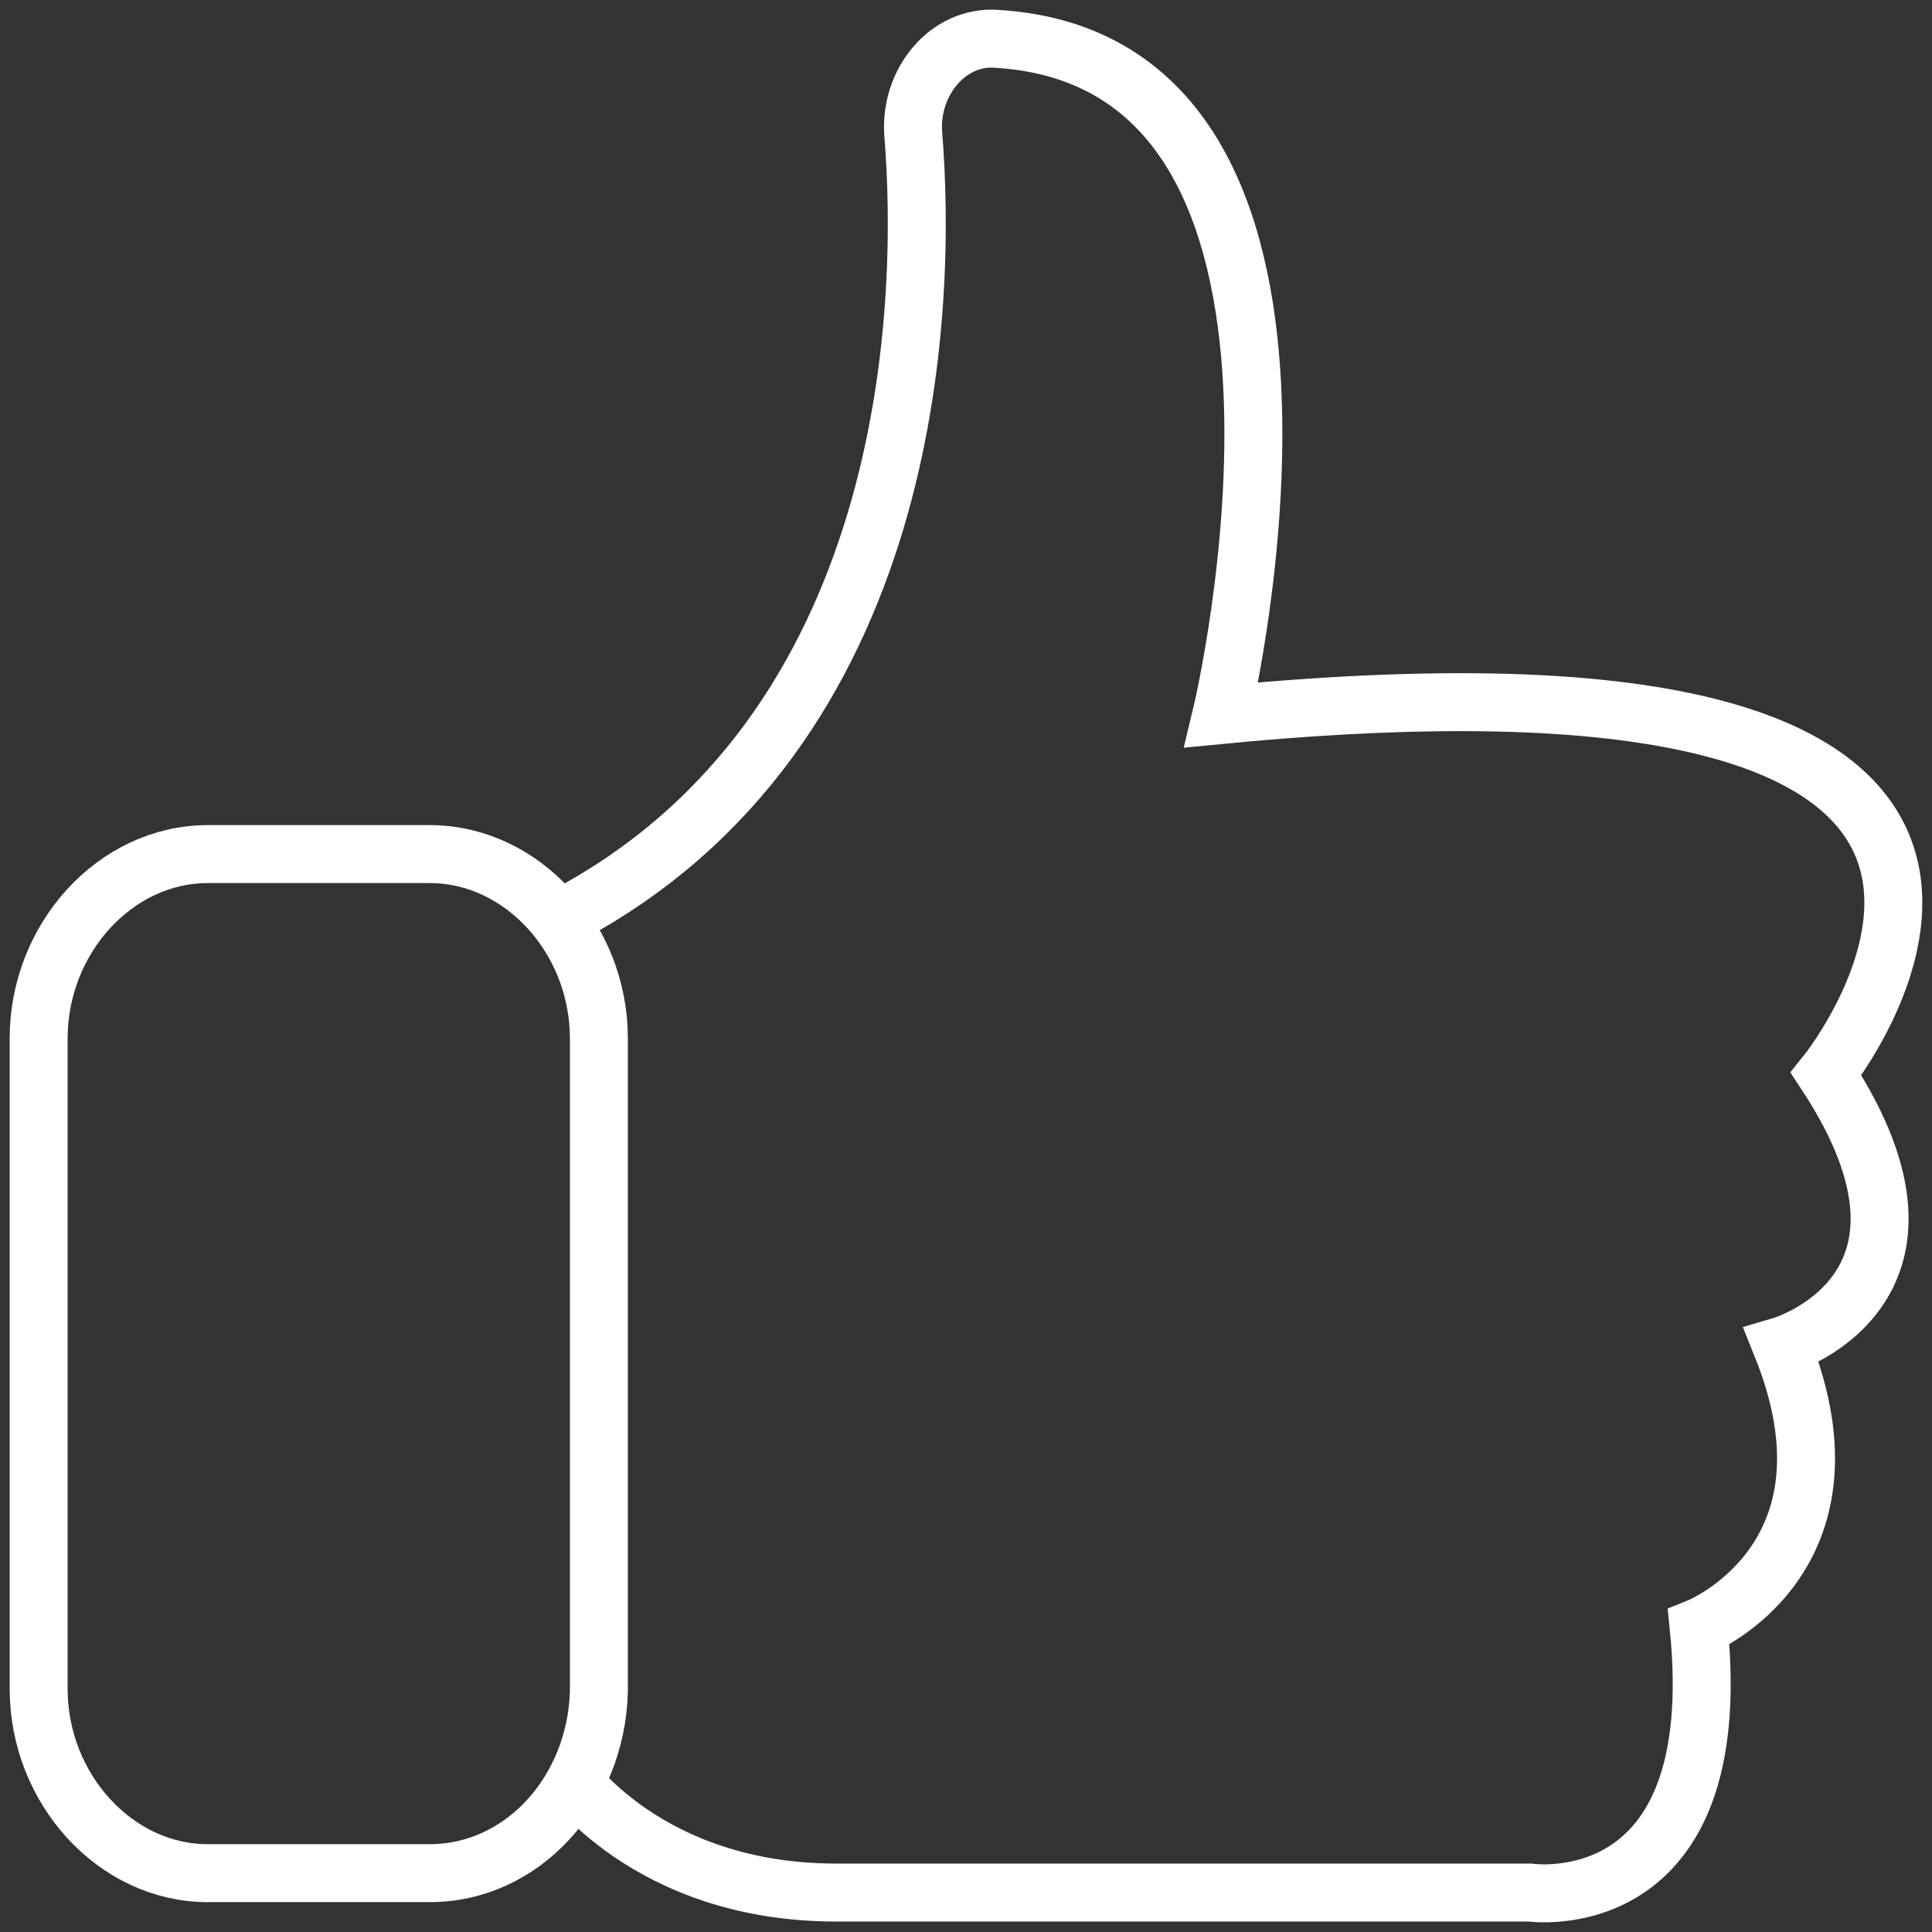
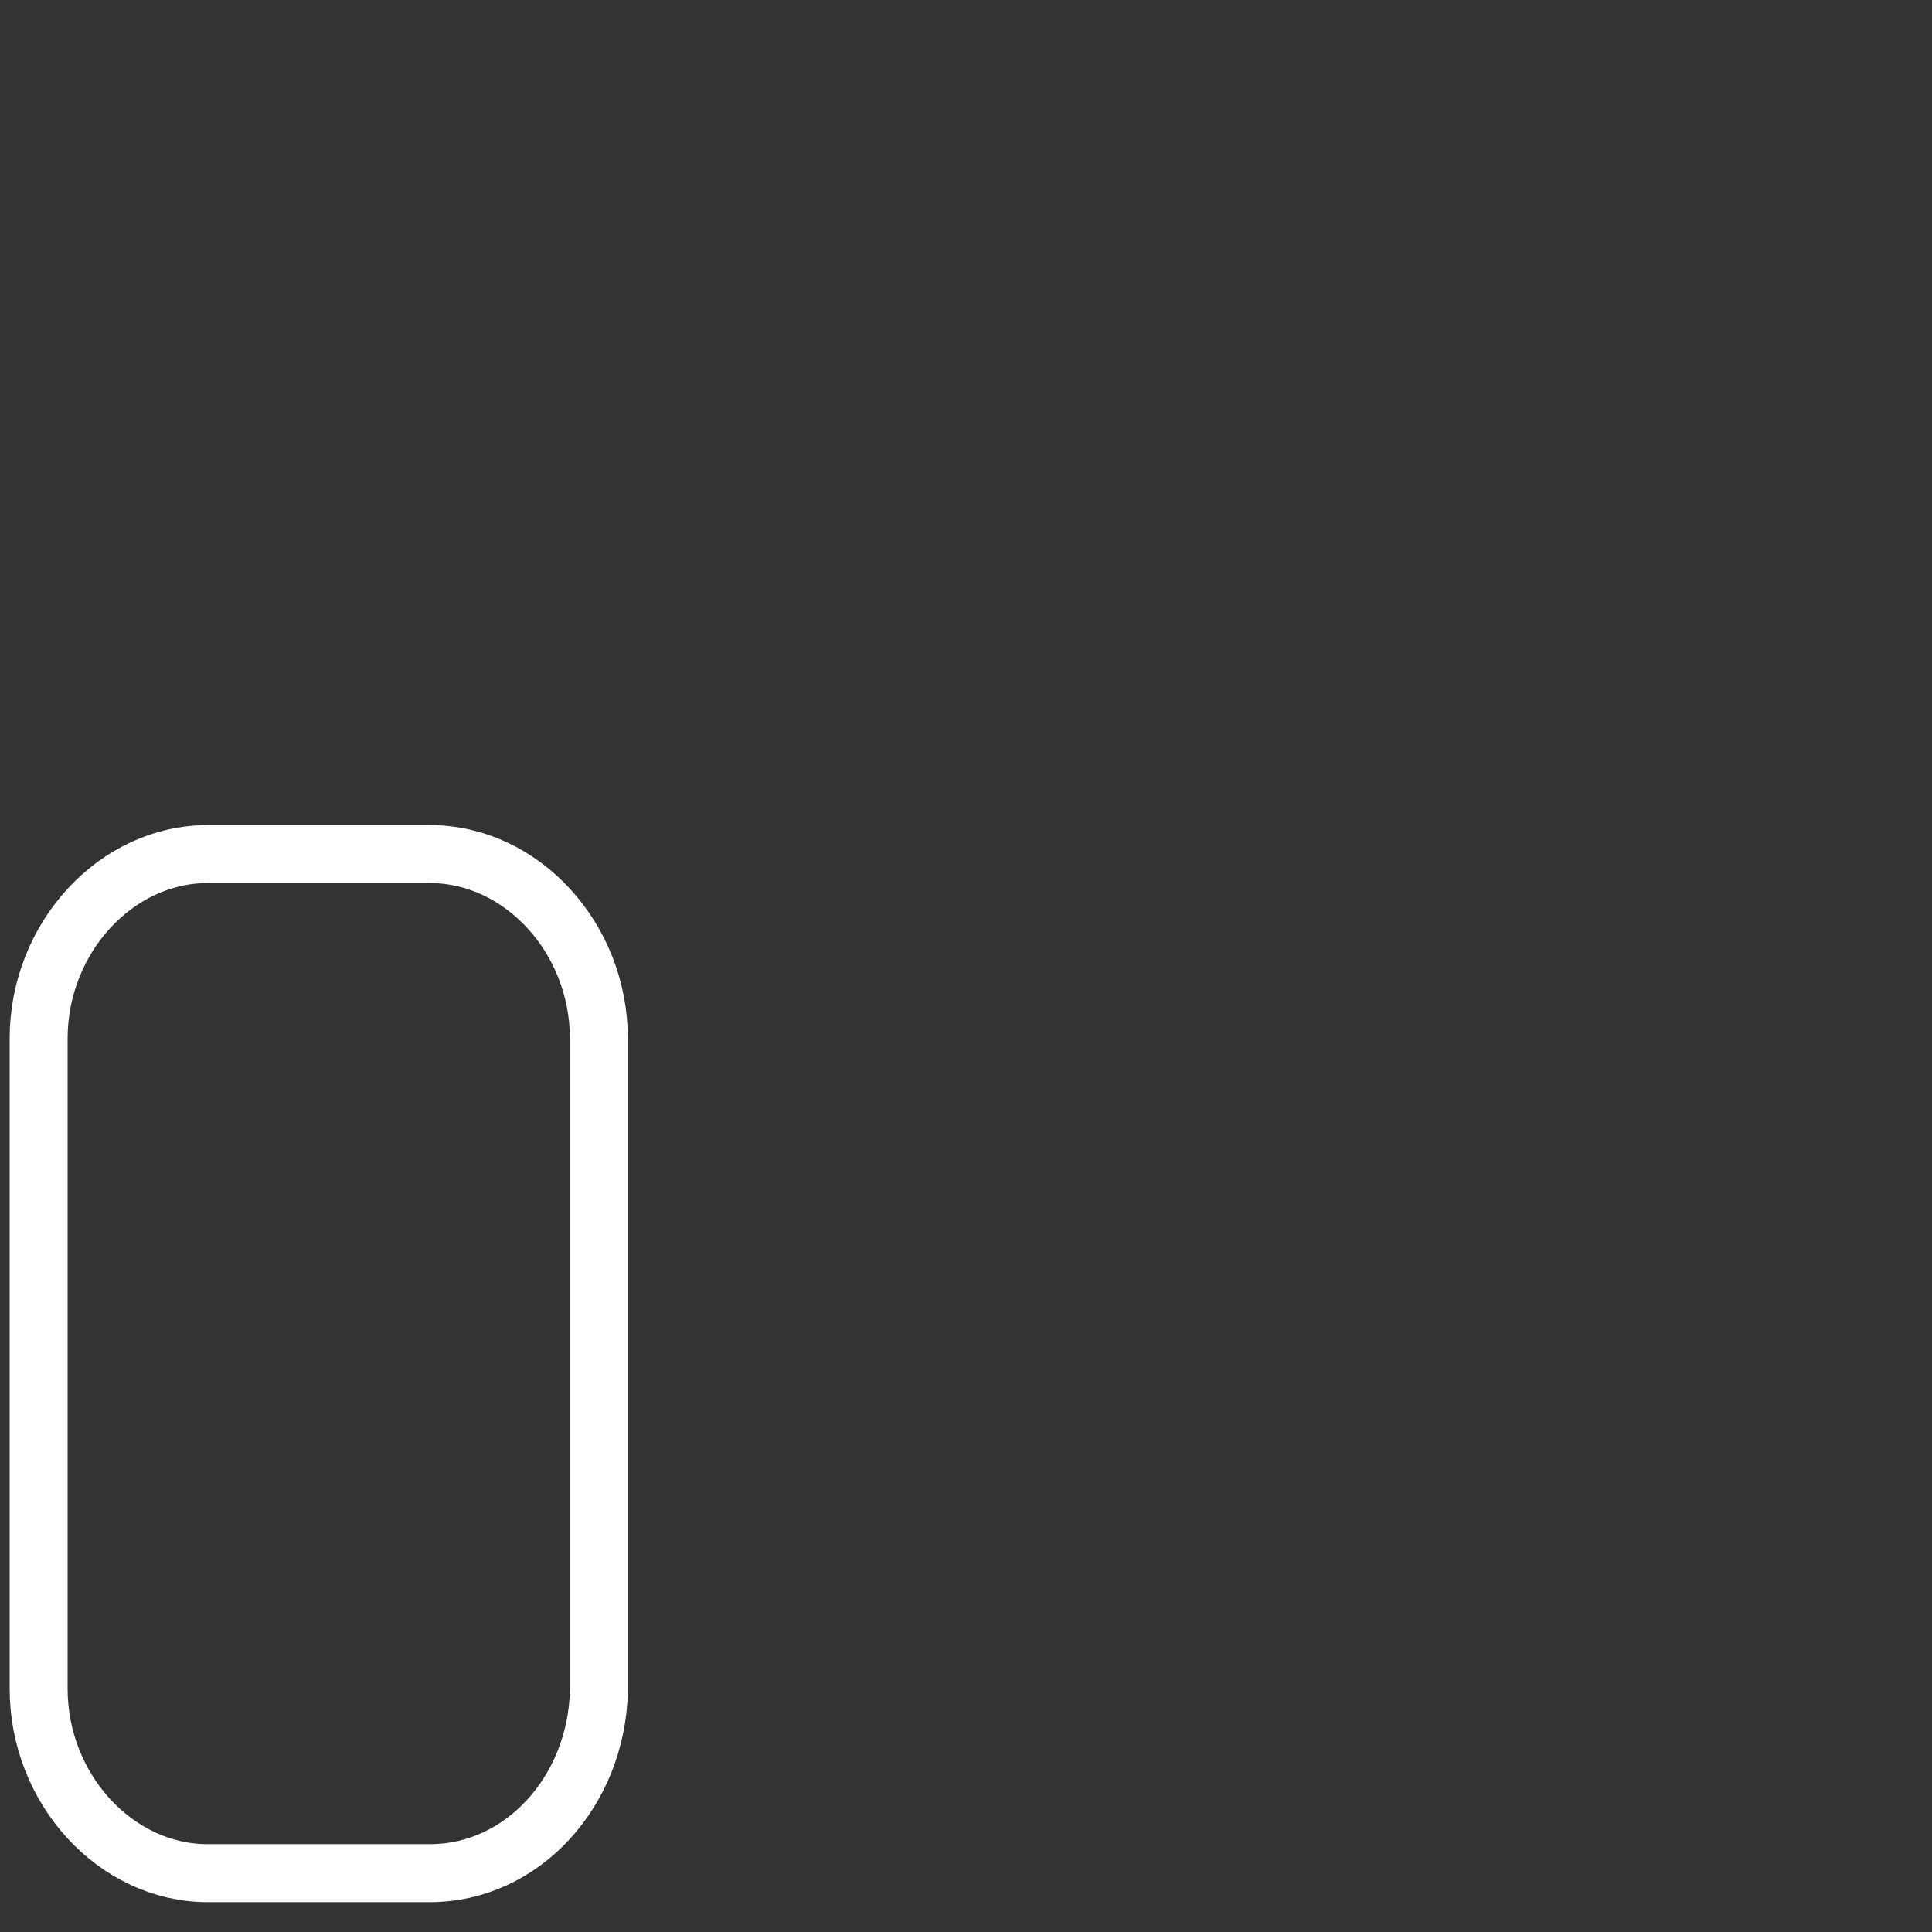
<svg xmlns="http://www.w3.org/2000/svg" width="50" height="50" viewBox="0 0 50 50" fill="none">
  <rect x="0" y="0" width="50" height="50" fill="#333333" stroke="none" />
  <path d="M11.126 48.477H5.373C2.995 48.477 1 46.3 1 43.705V26.876C1 24.28 2.995 22.104 5.373 22.104H11.126C13.505 22.104 15.499 24.28 15.499 26.876V43.789C15.422 46.384 13.505 48.477 11.126 48.477Z" stroke="white" stroke-width="1.5" />
-   <path d="M14.656 45.882C14.656 45.882 16.728 48.979 21.637 48.979C26.547 48.979 39.589 48.979 39.589 48.979C39.589 48.979 44.729 49.733 43.962 42.114C43.962 42.114 48.334 40.356 46.109 34.83C46.109 34.83 50.943 33.406 47.26 27.797C47.26 27.797 56.696 16.075 31.61 18.503C31.61 18.503 35.676 1.59 25.78 1.004C24.552 0.921 23.555 2.093 23.632 3.432C24.015 8.037 23.632 18.922 14.656 23.694" stroke="white" stroke-width="1.5" />
</svg>